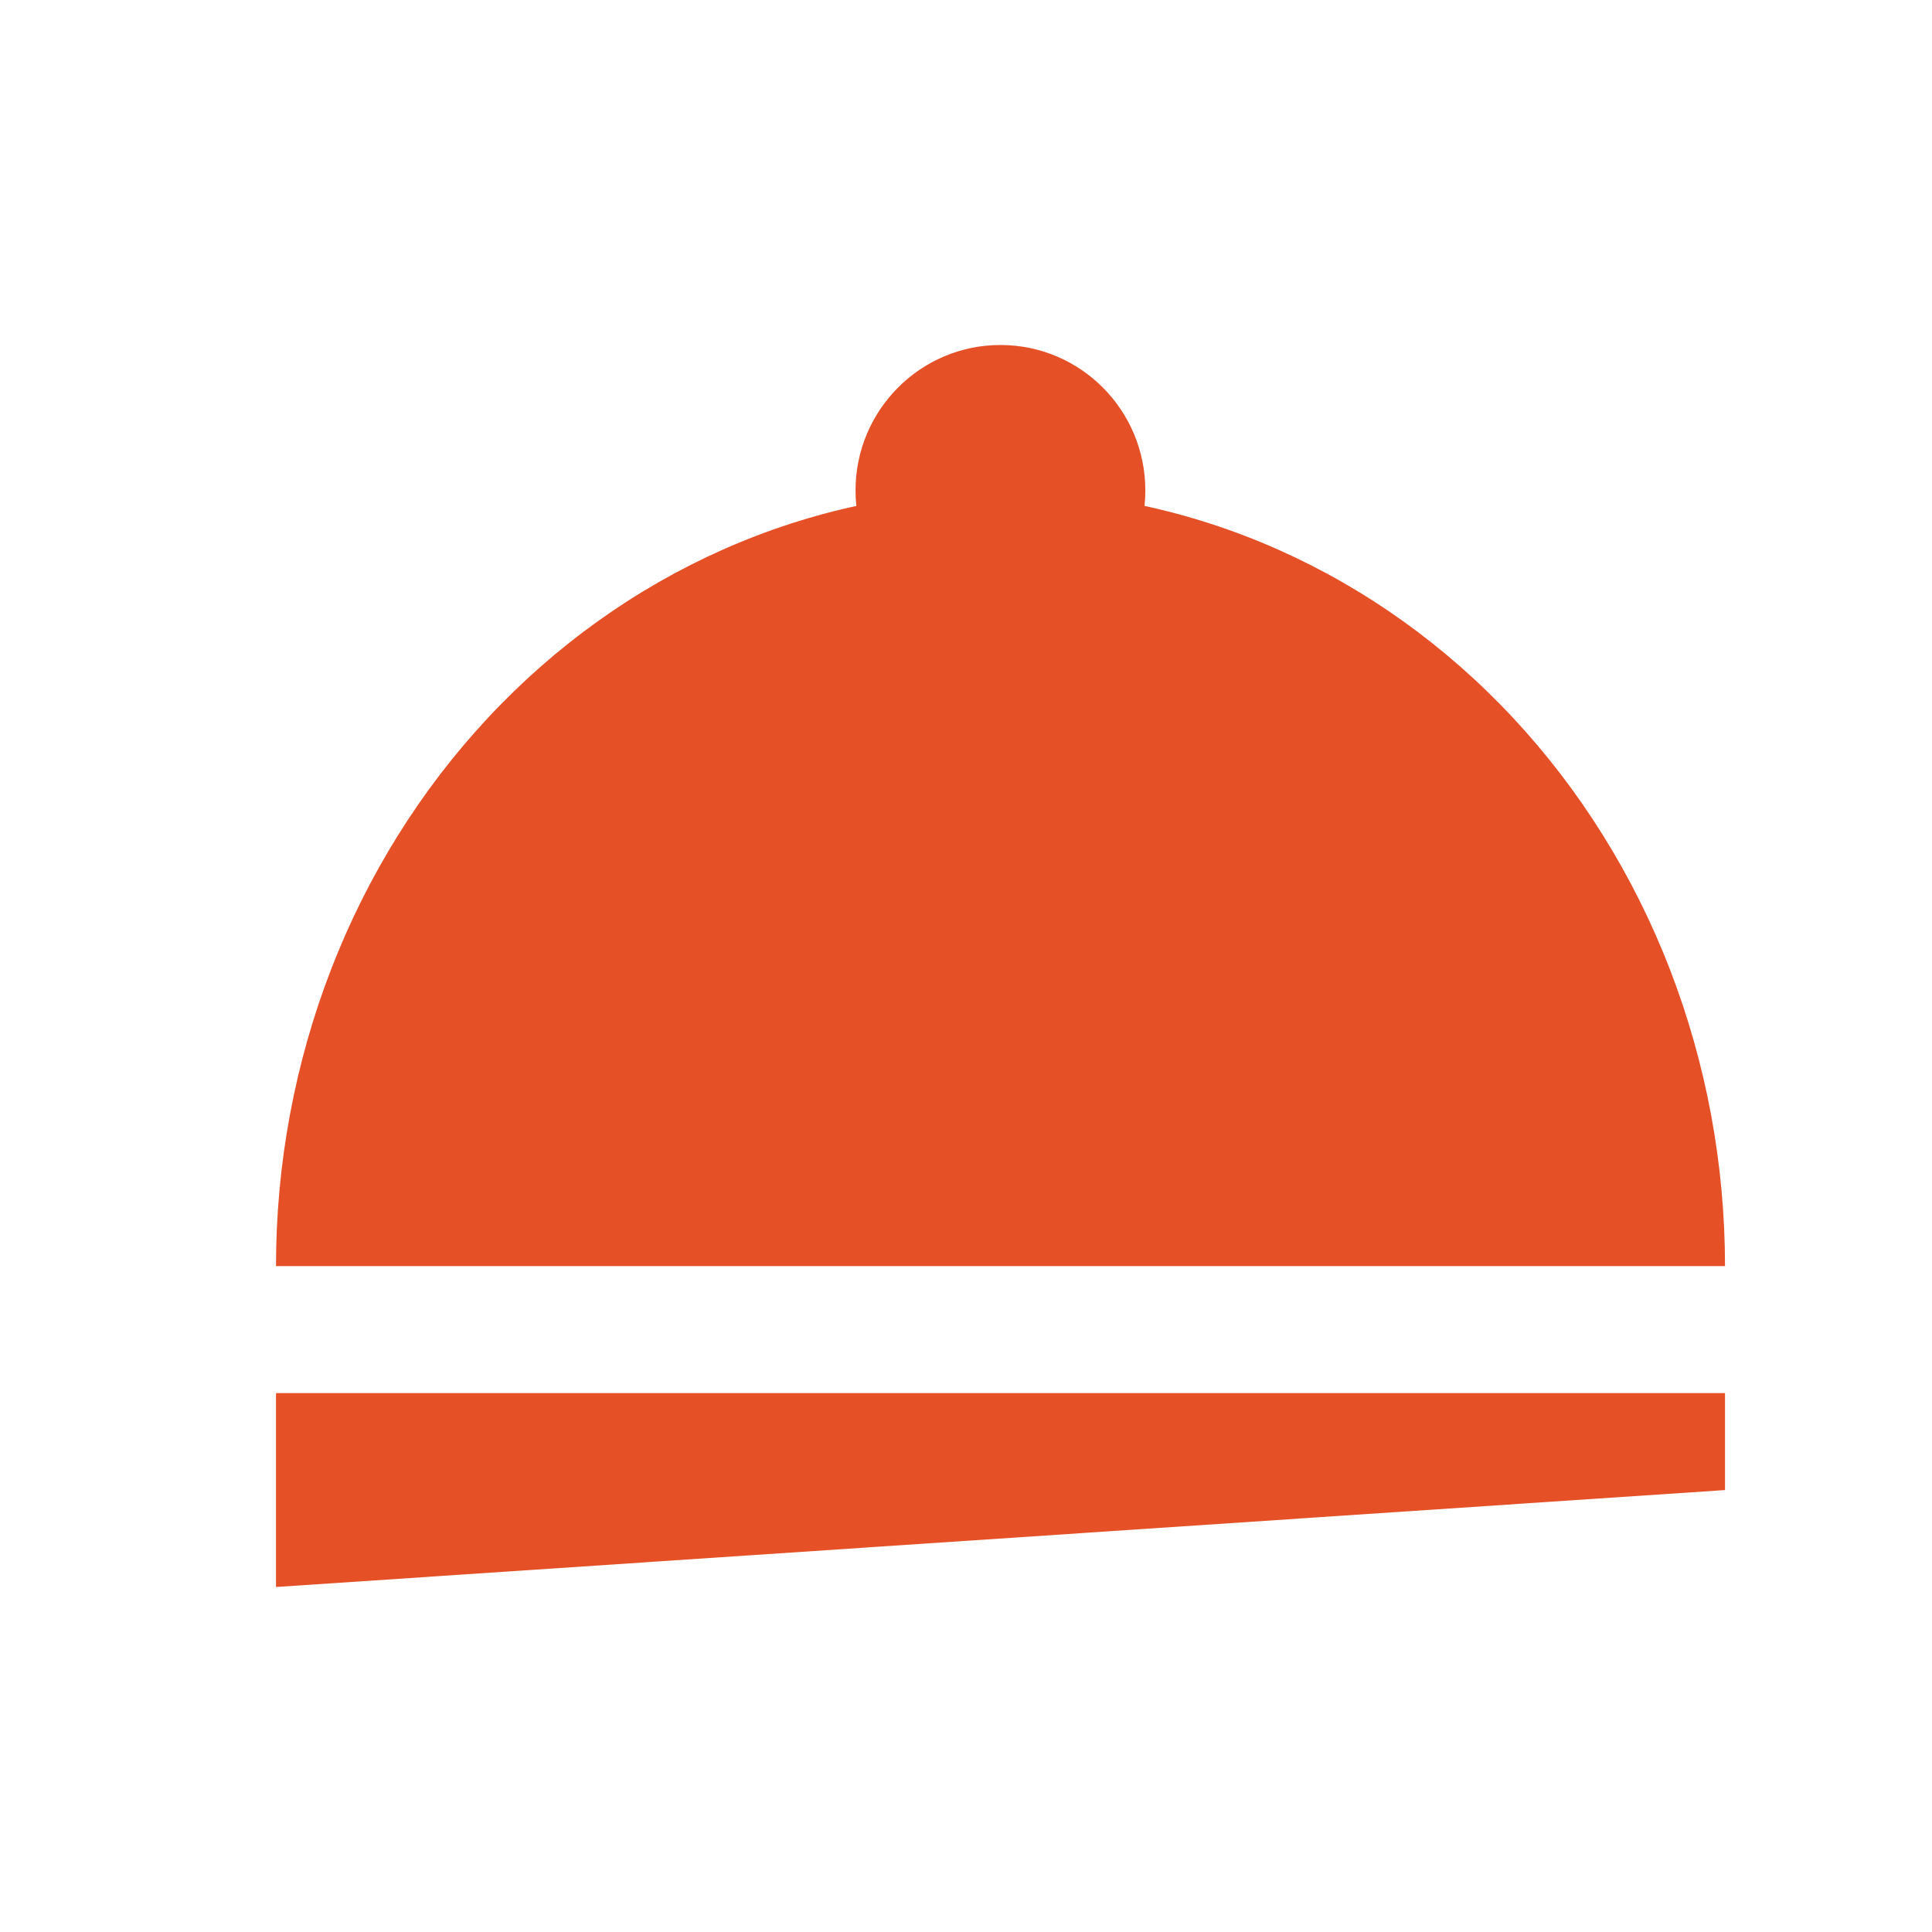
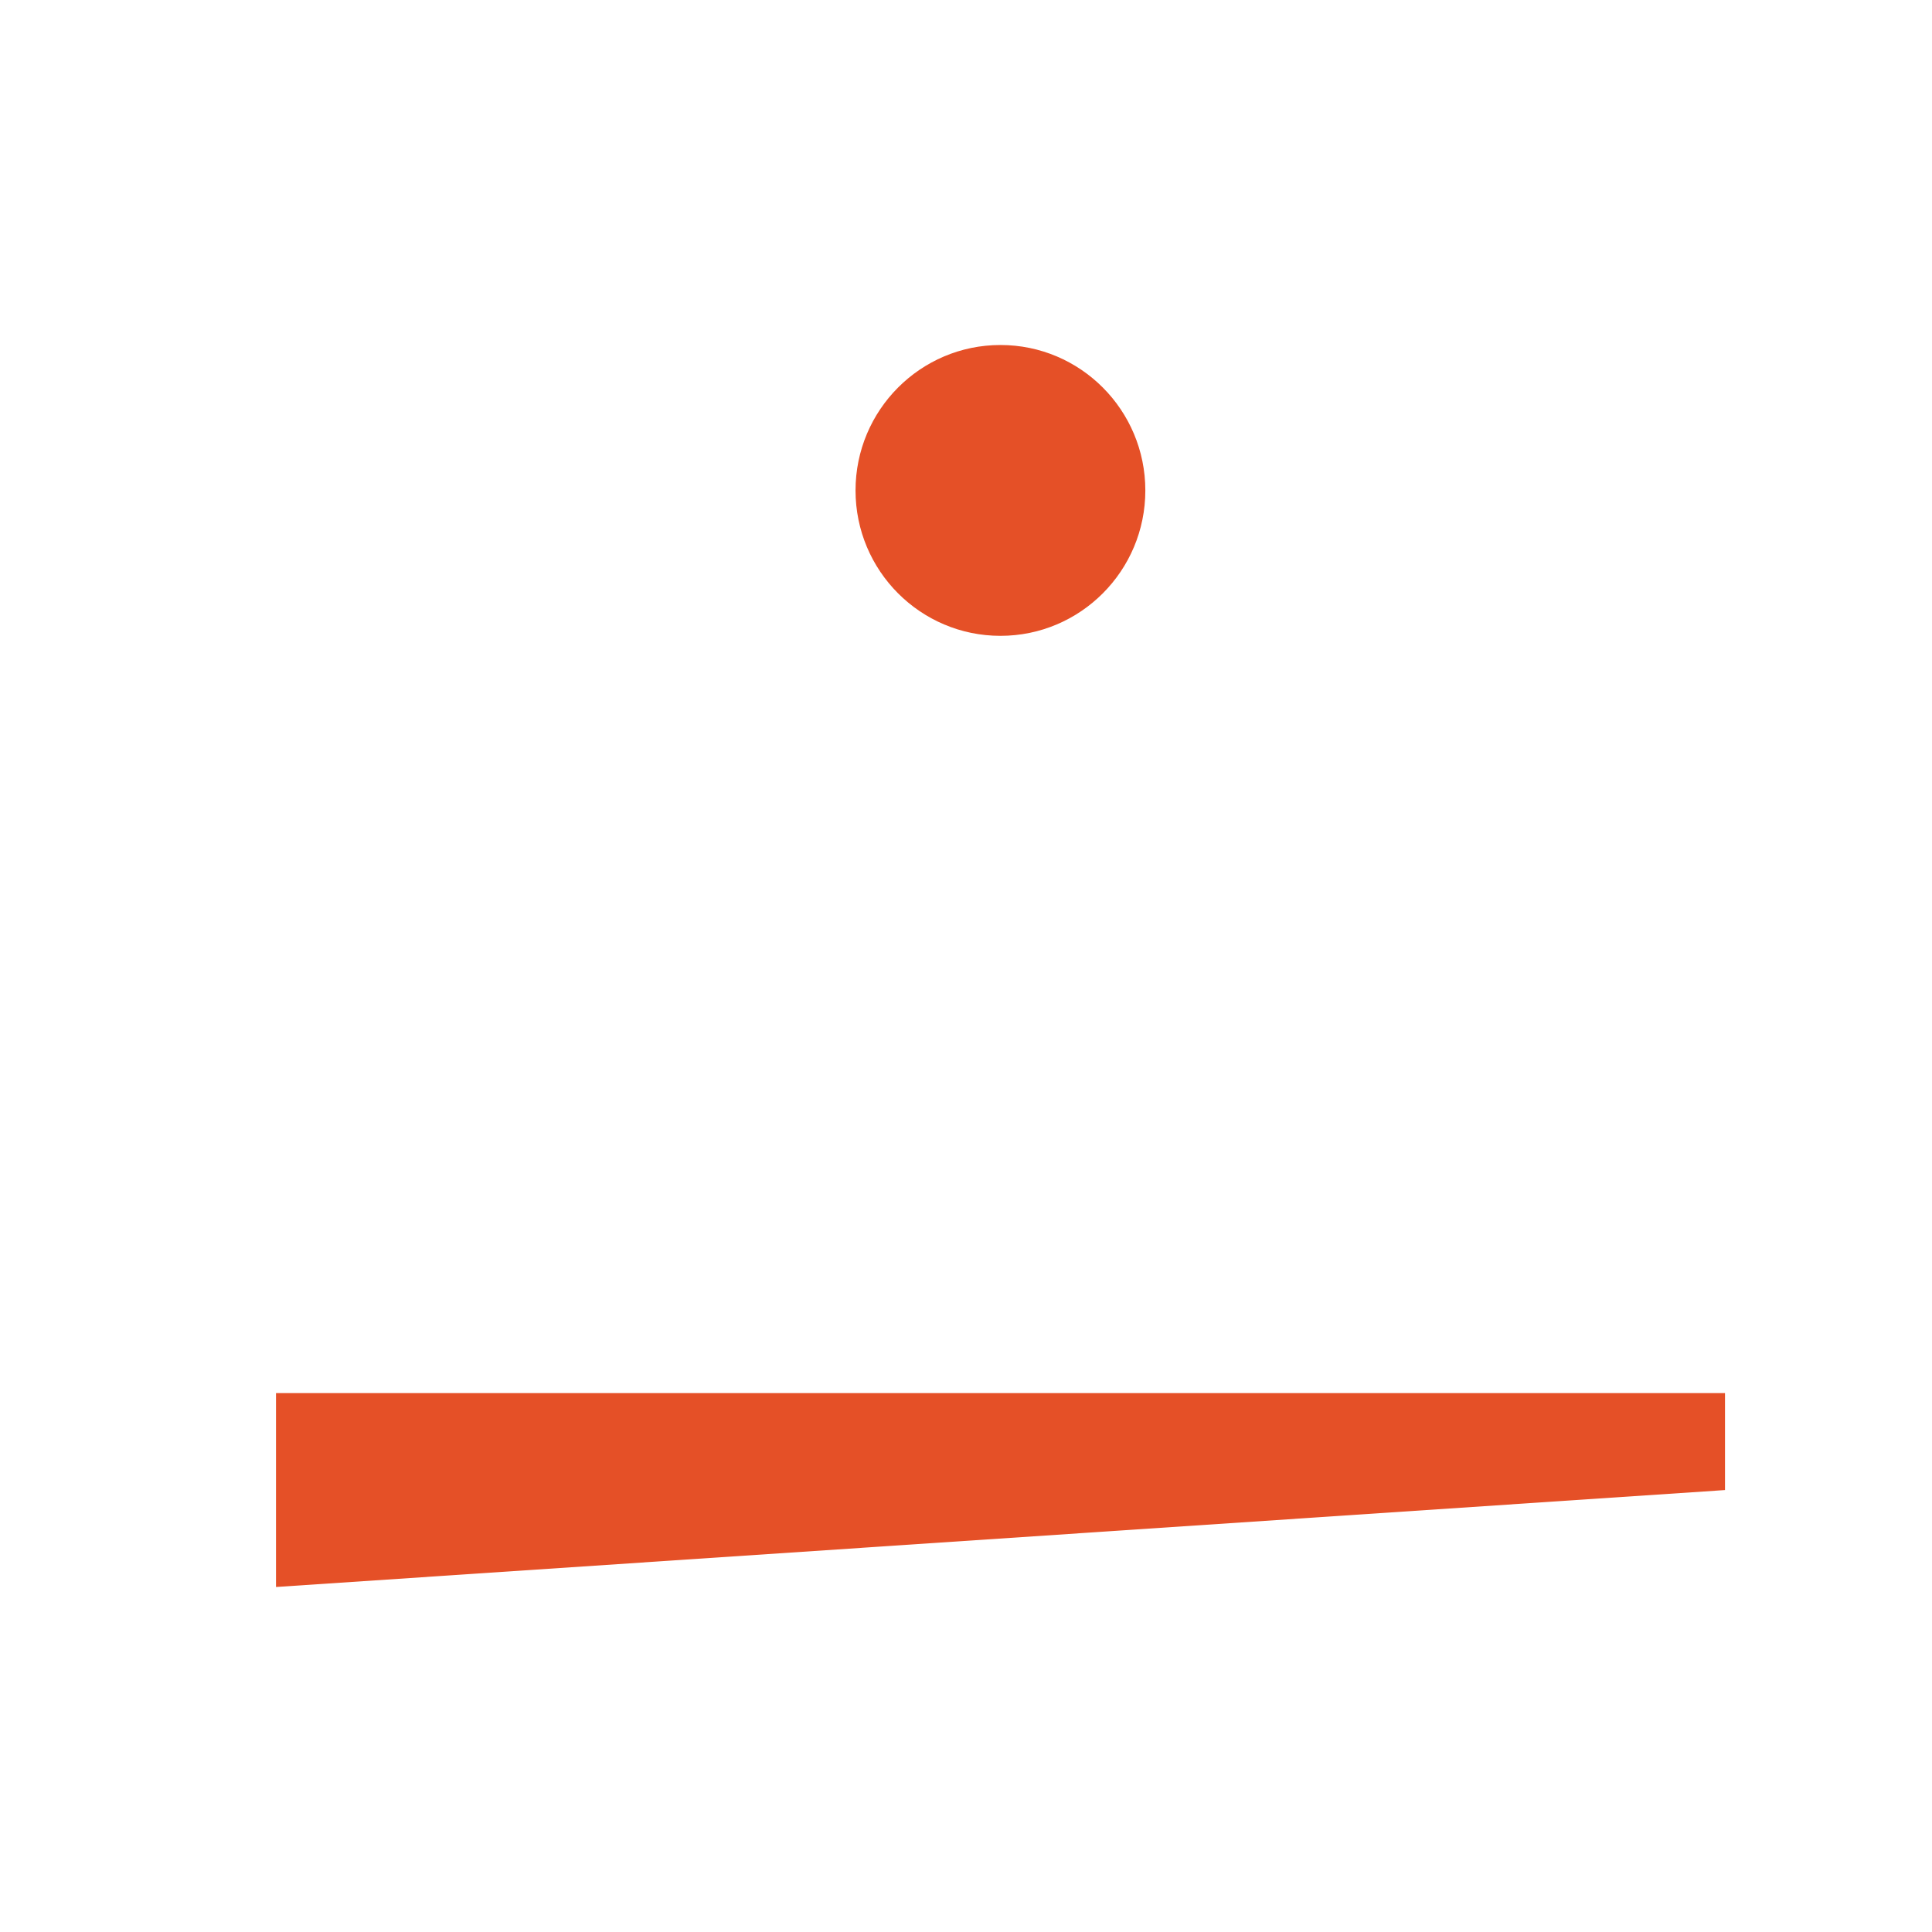
<svg xmlns="http://www.w3.org/2000/svg" width="28" height="28" viewBox="0 0 28 28" fill="none">
-   <path d="M4 18.349C4 16.872 4.272 15.411 4.799 14.047C5.327 12.683 6.1 11.444 7.075 10.4C8.05 9.356 9.208 8.528 10.482 7.963C11.756 7.398 13.121 7.108 14.5 7.108C15.879 7.108 17.244 7.398 18.518 7.963C19.792 8.528 20.95 9.356 21.925 10.4C22.9 11.444 23.673 12.683 24.201 14.047C24.728 15.411 25 16.872 25 18.349L4 18.349Z" fill="#E55027" />
  <path d="M4 20.19H25V21.595L4 23V20.19Z" fill="#E55027" />
  <path d="M16.599 7.108C16.599 8.272 15.659 9.215 14.499 9.215C13.34 9.215 12.399 8.272 12.399 7.108C12.399 5.944 13.34 5 14.499 5C15.659 5 16.599 5.944 16.599 7.108Z" fill="#E55027" />
</svg>